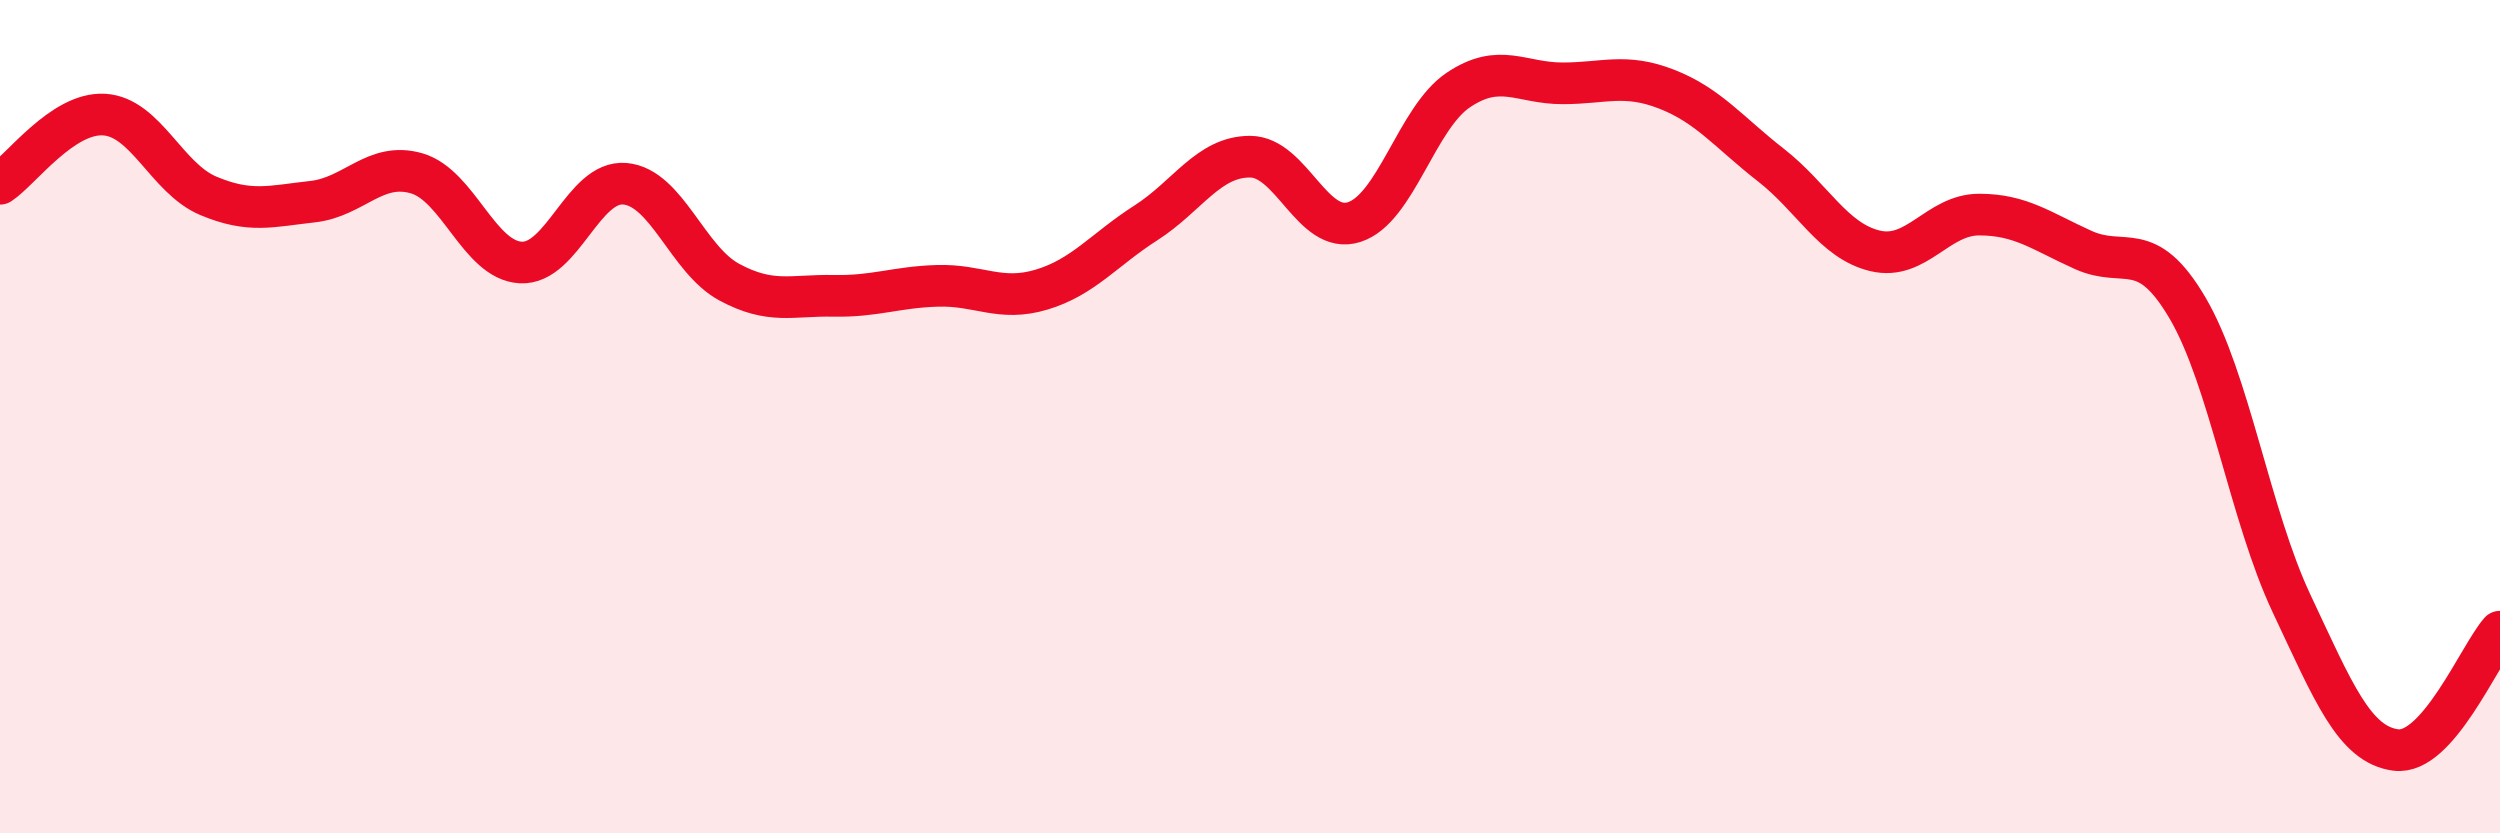
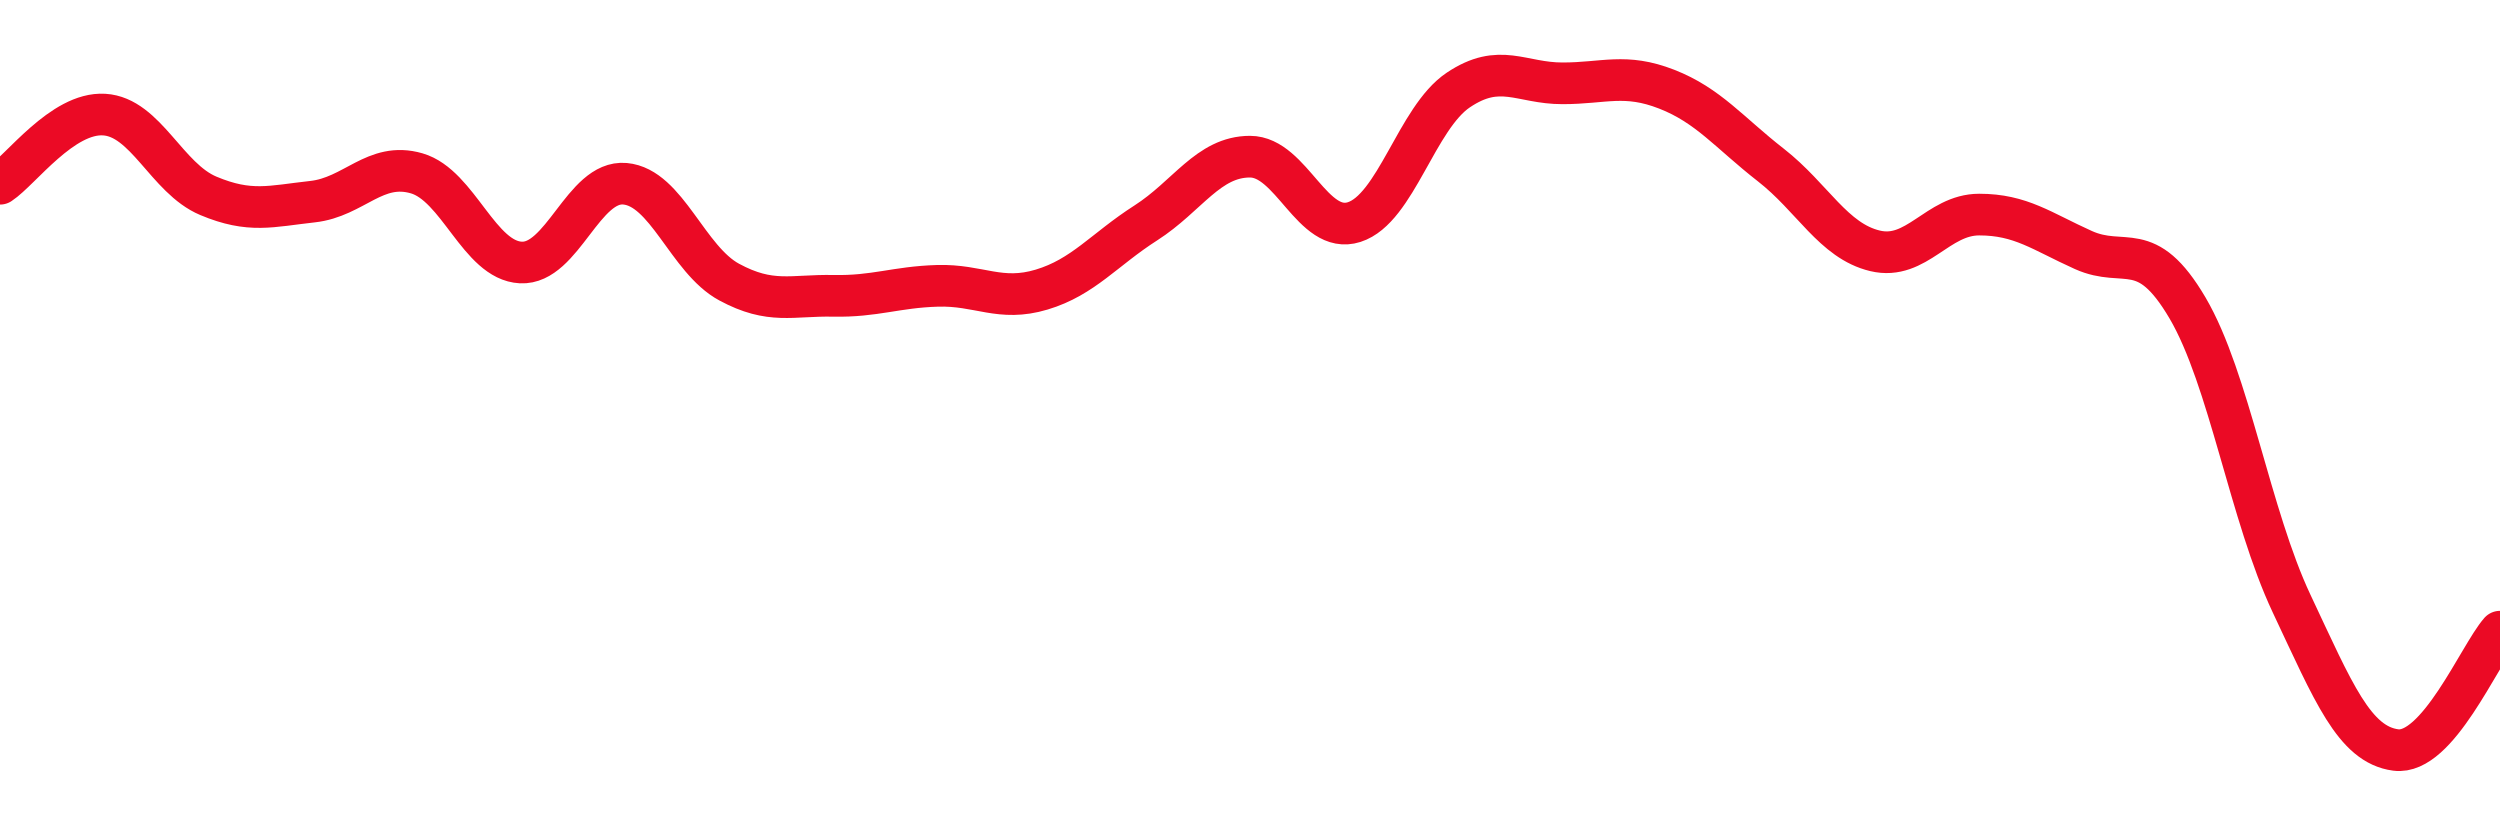
<svg xmlns="http://www.w3.org/2000/svg" width="60" height="20" viewBox="0 0 60 20">
-   <path d="M 0,4.41 C 0.5,4.08 1.5,2.69 2.5,2.75 C 3.5,2.81 4,4.28 5,4.7 C 6,5.12 6.5,4.95 7.5,4.84 C 8.5,4.73 9,3.87 10,4.16 C 11,4.45 11.5,6.25 12.5,6.3 C 13.5,6.35 14,4.32 15,4.41 C 16,4.5 16.5,6.23 17.5,6.77 C 18.5,7.31 19,7.08 20,7.1 C 21,7.12 21.5,6.89 22.5,6.86 C 23.5,6.83 24,7.25 25,6.95 C 26,6.65 26.5,5.99 27.5,5.35 C 28.5,4.71 29,3.76 30,3.76 C 31,3.76 31.5,5.65 32.5,5.33 C 33.5,5.01 34,2.83 35,2.16 C 36,1.49 36.5,2 37.5,2 C 38.5,2 39,1.75 40,2.14 C 41,2.53 41.5,3.18 42.5,3.96 C 43.5,4.74 44,5.78 45,6.02 C 46,6.26 46.5,5.15 47.5,5.15 C 48.5,5.15 49,5.55 50,6 C 51,6.45 51.5,5.69 52.5,7.39 C 53.5,9.09 54,12.37 55,14.49 C 56,16.61 56.5,17.87 57.5,18 C 58.5,18.13 59.5,15.73 60,15.16L60 20L0 20Z" fill="#EB0A25" opacity="0.1" stroke-linecap="round" stroke-linejoin="round" />
  <path d="M 0,4.41 C 0.5,4.08 1.5,2.69 2.5,2.75 C 3.5,2.81 4,4.28 5,4.7 C 6,5.12 6.5,4.95 7.5,4.84 C 8.5,4.73 9,3.87 10,4.16 C 11,4.45 11.5,6.25 12.5,6.3 C 13.5,6.35 14,4.32 15,4.41 C 16,4.5 16.5,6.23 17.5,6.77 C 18.5,7.31 19,7.08 20,7.1 C 21,7.12 21.5,6.89 22.5,6.86 C 23.5,6.83 24,7.25 25,6.95 C 26,6.65 26.5,5.99 27.5,5.35 C 28.5,4.71 29,3.76 30,3.76 C 31,3.76 31.5,5.65 32.5,5.33 C 33.5,5.01 34,2.83 35,2.16 C 36,1.49 36.5,2 37.5,2 C 38.5,2 39,1.75 40,2.14 C 41,2.53 41.5,3.18 42.5,3.96 C 43.5,4.74 44,5.78 45,6.02 C 46,6.26 46.5,5.15 47.5,5.15 C 48.5,5.15 49,5.55 50,6 C 51,6.45 51.5,5.69 52.5,7.39 C 53.5,9.09 54,12.37 55,14.49 C 56,16.61 56.5,17.87 57.5,18 C 58.5,18.13 59.5,15.73 60,15.16" stroke="#EB0A25" stroke-width="1" fill="none" stroke-linecap="round" stroke-linejoin="round" />
</svg>